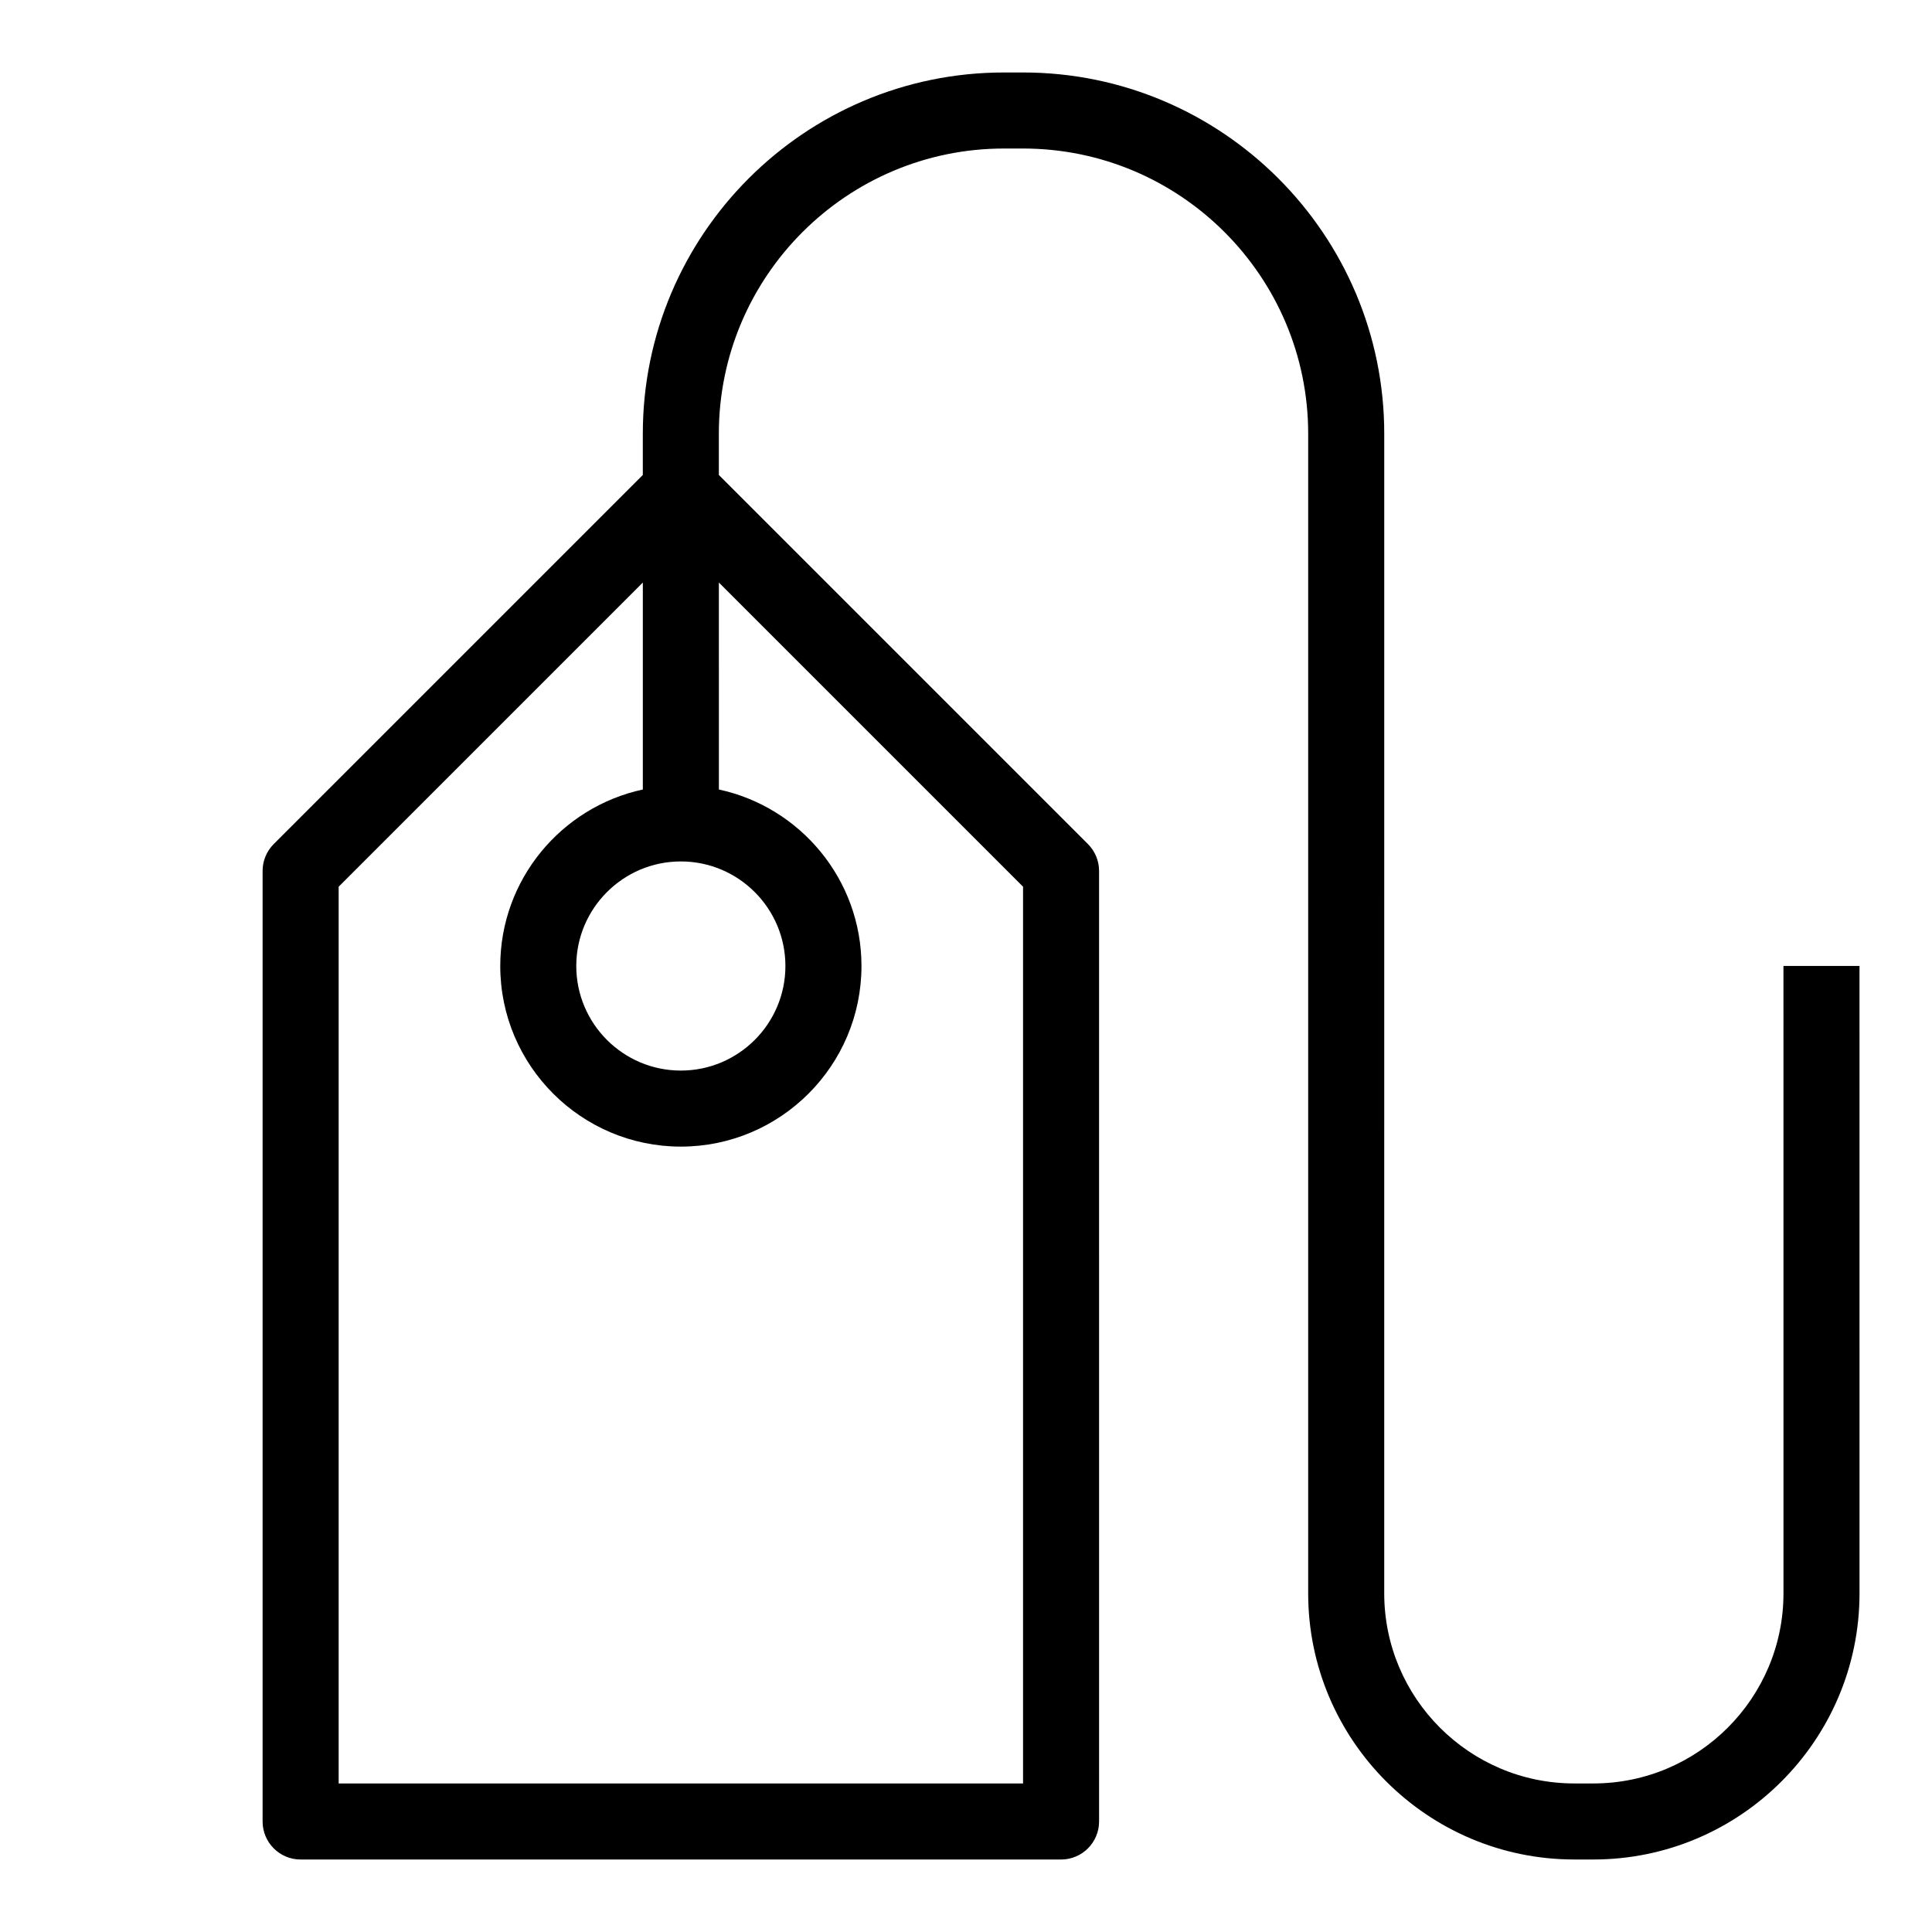
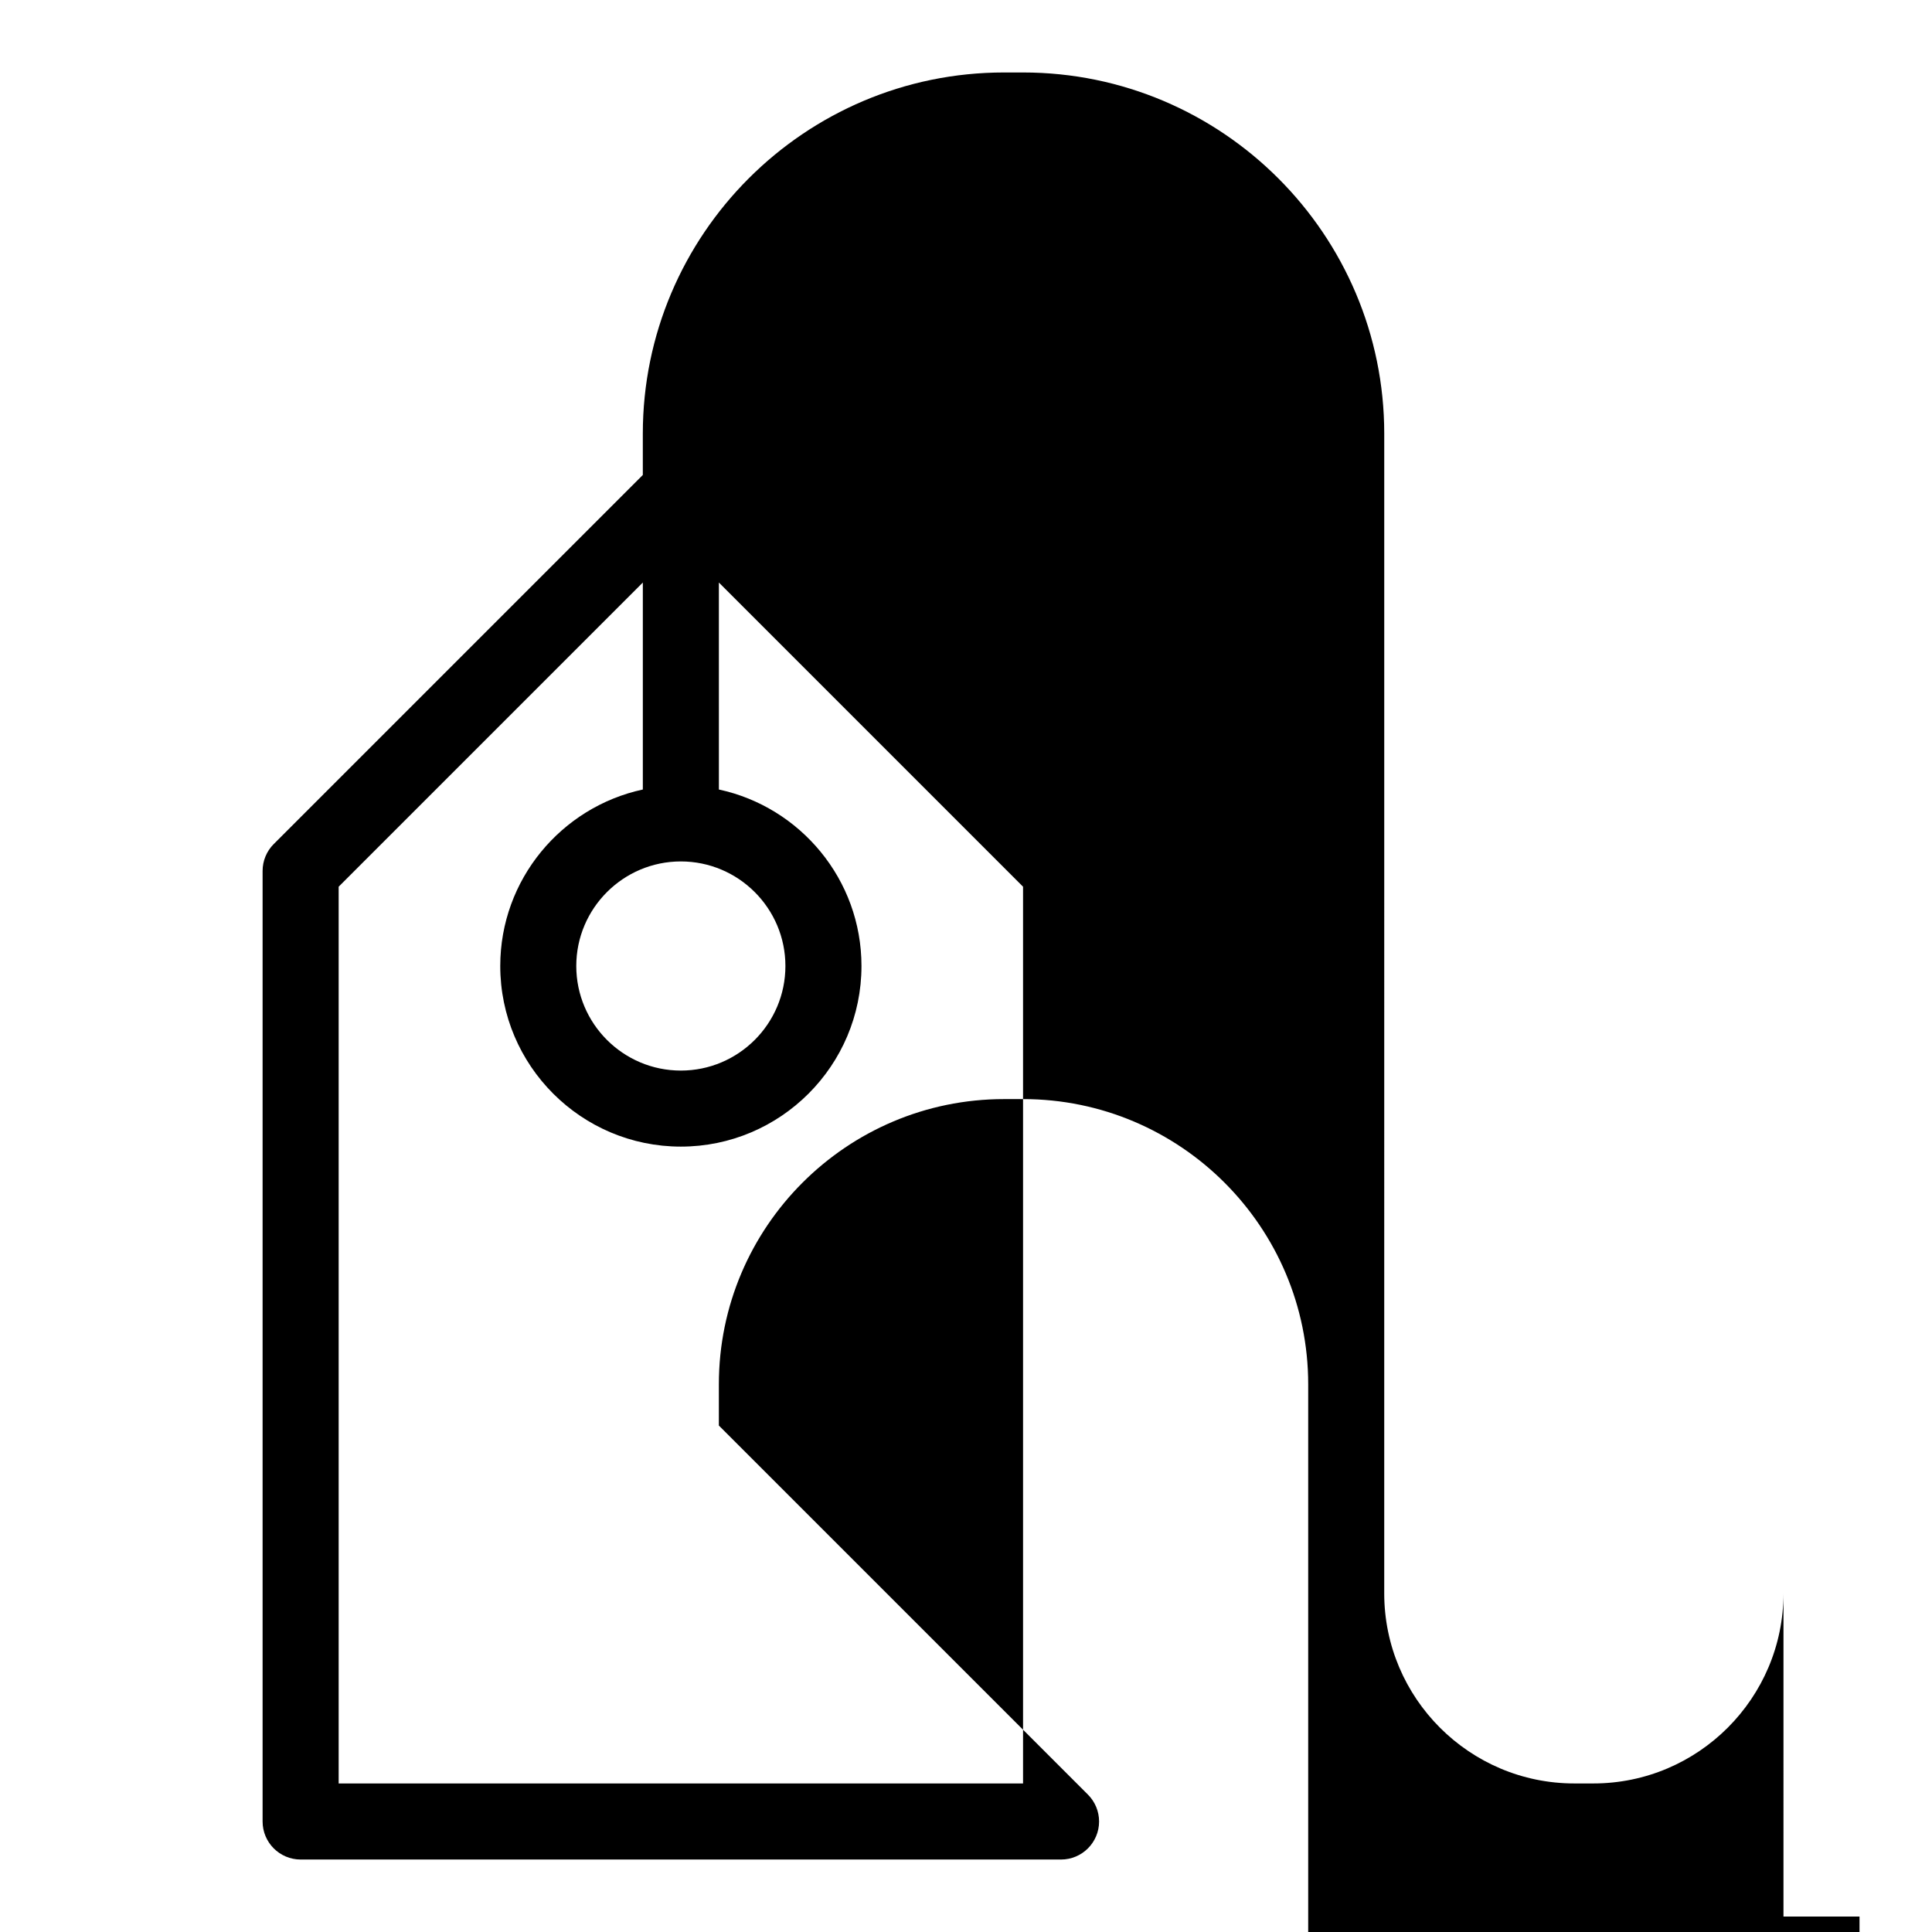
<svg xmlns="http://www.w3.org/2000/svg" fill="#000000" width="800px" height="800px" version="1.1" viewBox="144 144 512 512">
-   <path d="m616.64 566.25c0 27.781-22.602 50.383-50.383 50.383h-5.039c-27.781 0-50.383-22.602-50.383-50.383l0.004-307.32c0-52.785-42.941-95.723-95.723-95.723h-5.039c-52.785 0-95.723 42.941-95.723 95.723v10.941l-97.809 97.809c-1.891 1.891-2.953 4.453-2.953 7.125v251.91c0 5.562 4.516 10.078 10.078 10.078h201.52c5.562 0 10.078-4.516 10.078-10.078l-0.004-251.91c0-2.672-1.062-5.234-2.953-7.125l-97.809-97.809v-10.941c0-41.672 33.902-75.57 75.57-75.57h5.039c41.672 0 75.57 33.902 75.57 75.57v307.32c0 38.895 31.641 70.535 70.535 70.535h5.039c38.895 0 70.535-31.641 70.535-70.535l-0.004-166.26h-20.152zm-292.21-193.96c15.281 0 27.711 12.43 27.711 27.711s-12.43 27.711-27.711 27.711-27.711-12.43-27.711-27.711c0.004-15.281 12.434-27.711 27.711-27.711zm90.688 6.695v237.65h-181.37v-237.65l80.609-80.609v54.852c-21.562 4.641-37.785 23.84-37.785 46.773 0 26.391 21.473 47.863 47.863 47.863 26.391 0 47.863-21.473 47.863-47.863 0-22.934-16.223-42.133-37.785-46.773l-0.004-54.852z" />
+   <path d="m616.64 566.25c0 27.781-22.602 50.383-50.383 50.383h-5.039c-27.781 0-50.383-22.602-50.383-50.383l0.004-307.32c0-52.785-42.941-95.723-95.723-95.723h-5.039c-52.785 0-95.723 42.941-95.723 95.723v10.941l-97.809 97.809c-1.891 1.891-2.953 4.453-2.953 7.125v251.91c0 5.562 4.516 10.078 10.078 10.078h201.52c5.562 0 10.078-4.516 10.078-10.078c0-2.672-1.062-5.234-2.953-7.125l-97.809-97.809v-10.941c0-41.672 33.902-75.57 75.57-75.57h5.039c41.672 0 75.57 33.902 75.57 75.57v307.32c0 38.895 31.641 70.535 70.535 70.535h5.039c38.895 0 70.535-31.641 70.535-70.535l-0.004-166.26h-20.152zm-292.21-193.96c15.281 0 27.711 12.43 27.711 27.711s-12.43 27.711-27.711 27.711-27.711-12.43-27.711-27.711c0.004-15.281 12.434-27.711 27.711-27.711zm90.688 6.695v237.65h-181.37v-237.65l80.609-80.609v54.852c-21.562 4.641-37.785 23.84-37.785 46.773 0 26.391 21.473 47.863 47.863 47.863 26.391 0 47.863-21.473 47.863-47.863 0-22.934-16.223-42.133-37.785-46.773l-0.004-54.852z" />
</svg>